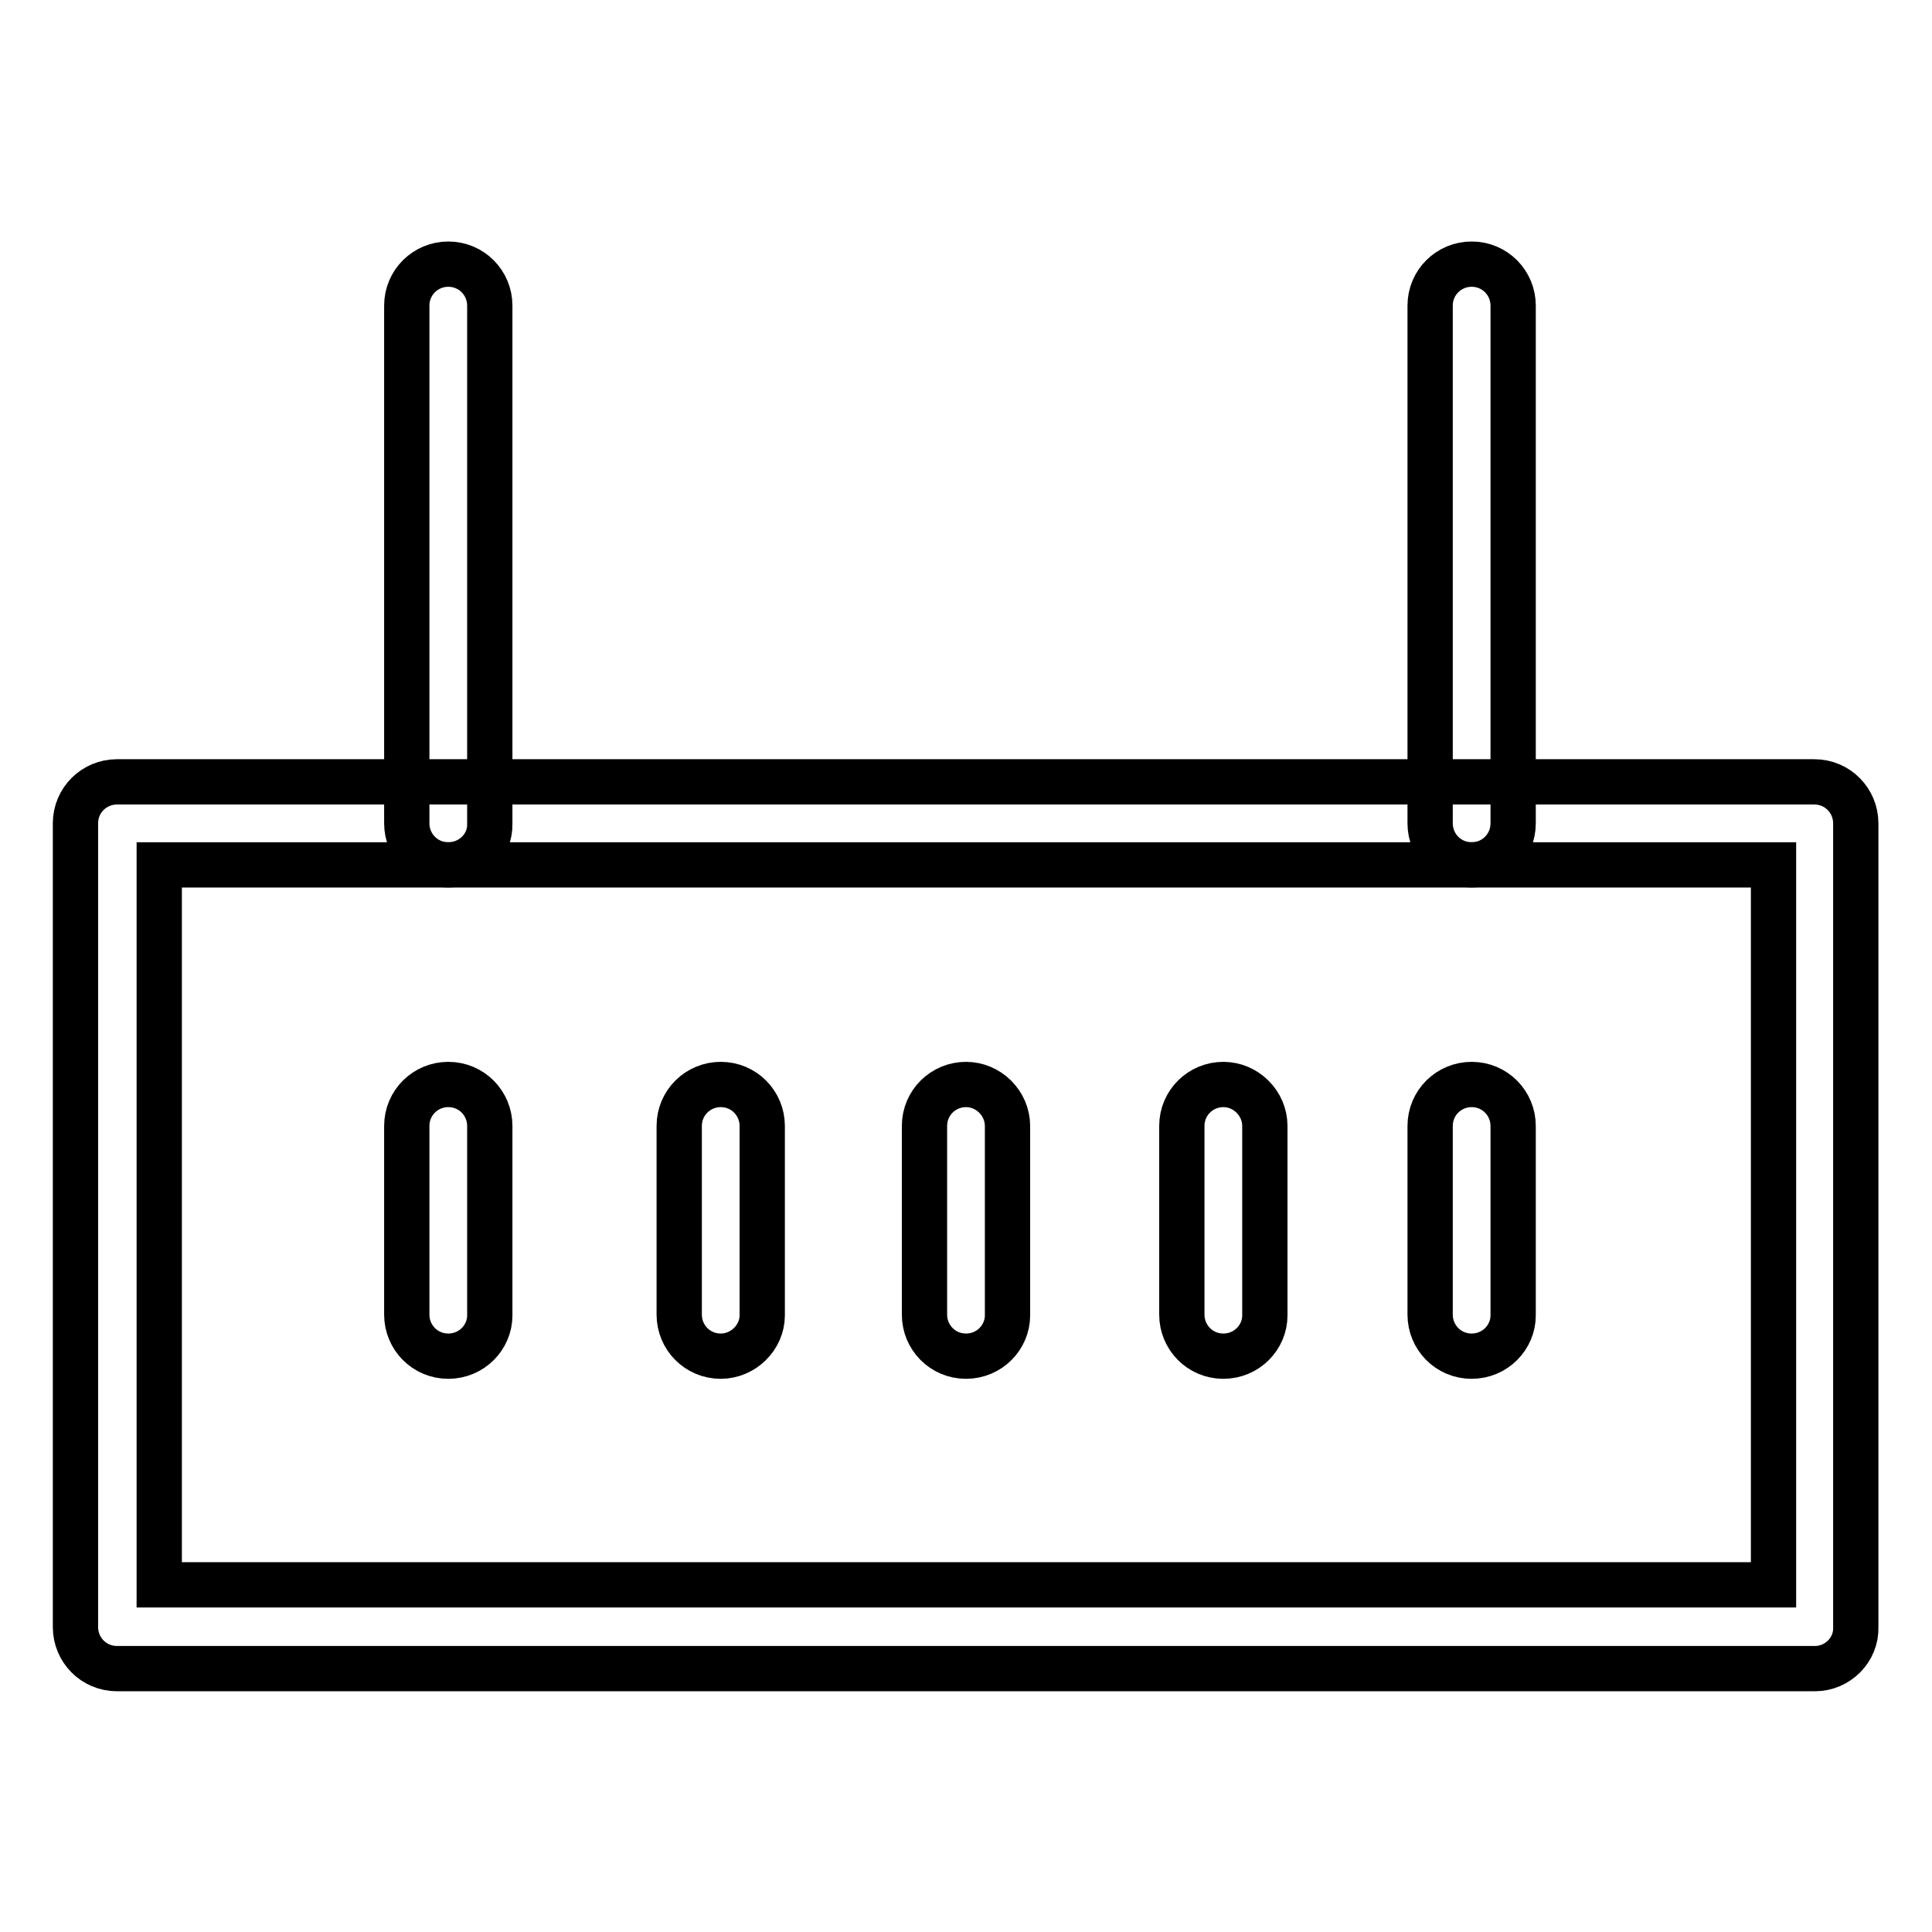
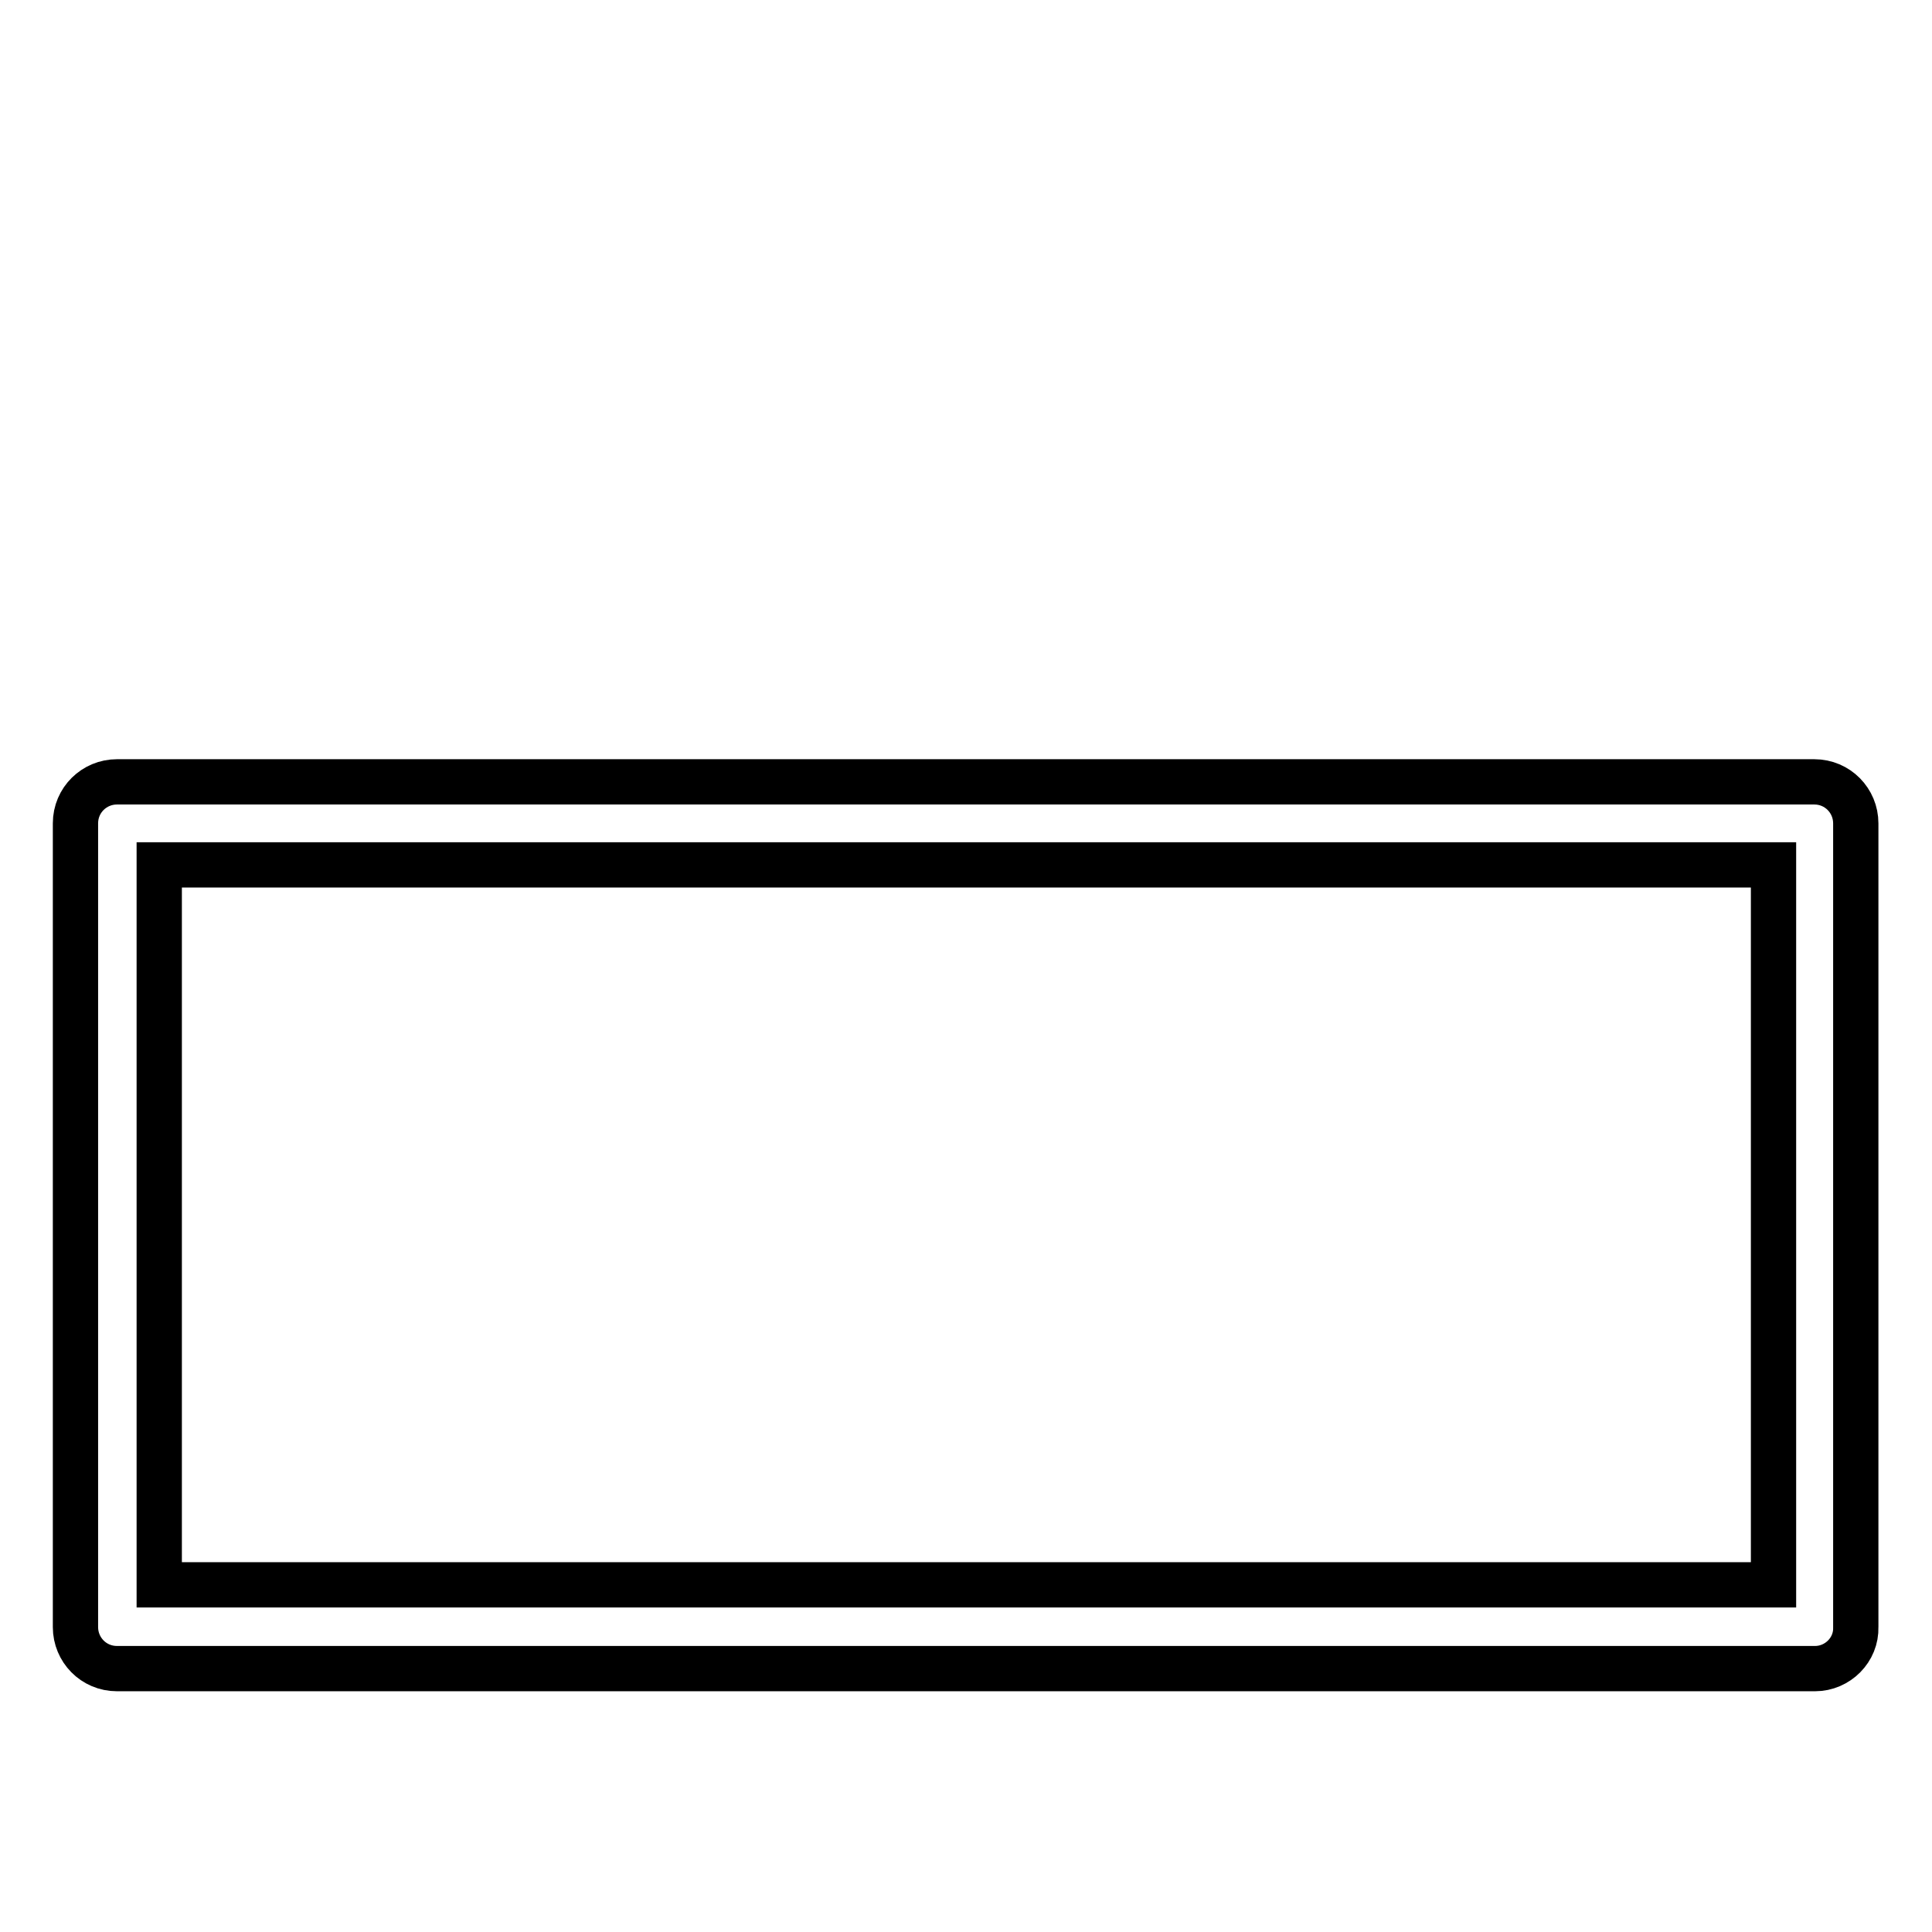
<svg xmlns="http://www.w3.org/2000/svg" version="1.1" x="0px" y="0px" viewBox="0 0 256 256" enable-background="new 0 0 256 256" xml:space="preserve">
  <g>
    <path stroke-width="6" fill-opacity="0" stroke="#000000" d="M240.5,221.1H15.5c-3.1,0-5.5-2.5-5.5-5.5V109.1c0-3.1,2.5-5.5,5.5-5.5l0,0h224.9c3.1,0,5.5,2.5,5.5,5.5 v106.5C246,218.6,243.5,221.1,240.5,221.1L240.5,221.1z M21.1,210h213.9v-95.4H21.1V210z" />
-     <path stroke-width="6" fill-opacity="0" stroke="#000000" d="M59.4,179.7c-3.1,0-5.5-2.5-5.5-5.5v-25c0-3.1,2.5-5.5,5.5-5.5c3.1,0,5.5,2.5,5.5,5.5v25.1 C64.9,177.2,62.5,179.7,59.4,179.7z M95.5,179.7c-3.1,0-5.5-2.5-5.5-5.5v-25c0-3.1,2.5-5.5,5.5-5.5c3.1,0,5.5,2.5,5.5,5.5v25.1 C101,177.2,98.5,179.7,95.5,179.7z M128,179.7c-3.1,0-5.5-2.5-5.5-5.5v-25c0-3.1,2.5-5.5,5.5-5.5s5.5,2.5,5.5,5.5v25.1 C133.5,177.2,131.1,179.7,128,179.7L128,179.7z M162.1,179.7c-3.1,0-5.5-2.5-5.5-5.5v-25c0-3.1,2.5-5.5,5.5-5.5s5.5,2.5,5.5,5.5 v25.1C167.6,177.2,165.2,179.7,162.1,179.7L162.1,179.7z M195,179.7c-3.1,0-5.5-2.5-5.5-5.5v-25c0-3.1,2.5-5.5,5.5-5.5 c3.1,0,5.5,2.5,5.5,5.5v25.1C200.5,177.2,198.1,179.7,195,179.7L195,179.7z M59.4,114.6c-3.1,0-5.5-2.5-5.5-5.5l0,0V40.5 c0-3.1,2.5-5.5,5.5-5.5c3.1,0,5.5,2.5,5.5,5.5c0,0,0,0,0,0v68.6C65,112.1,62.5,114.6,59.4,114.6L59.4,114.6z M195,114.6 c-3.1,0-5.5-2.5-5.5-5.5V40.5c0-3.1,2.5-5.5,5.5-5.5c3.1,0,5.5,2.5,5.5,5.5v68.6C200.5,112.1,198.1,114.6,195,114.6L195,114.6z" />
  </g>
</svg>